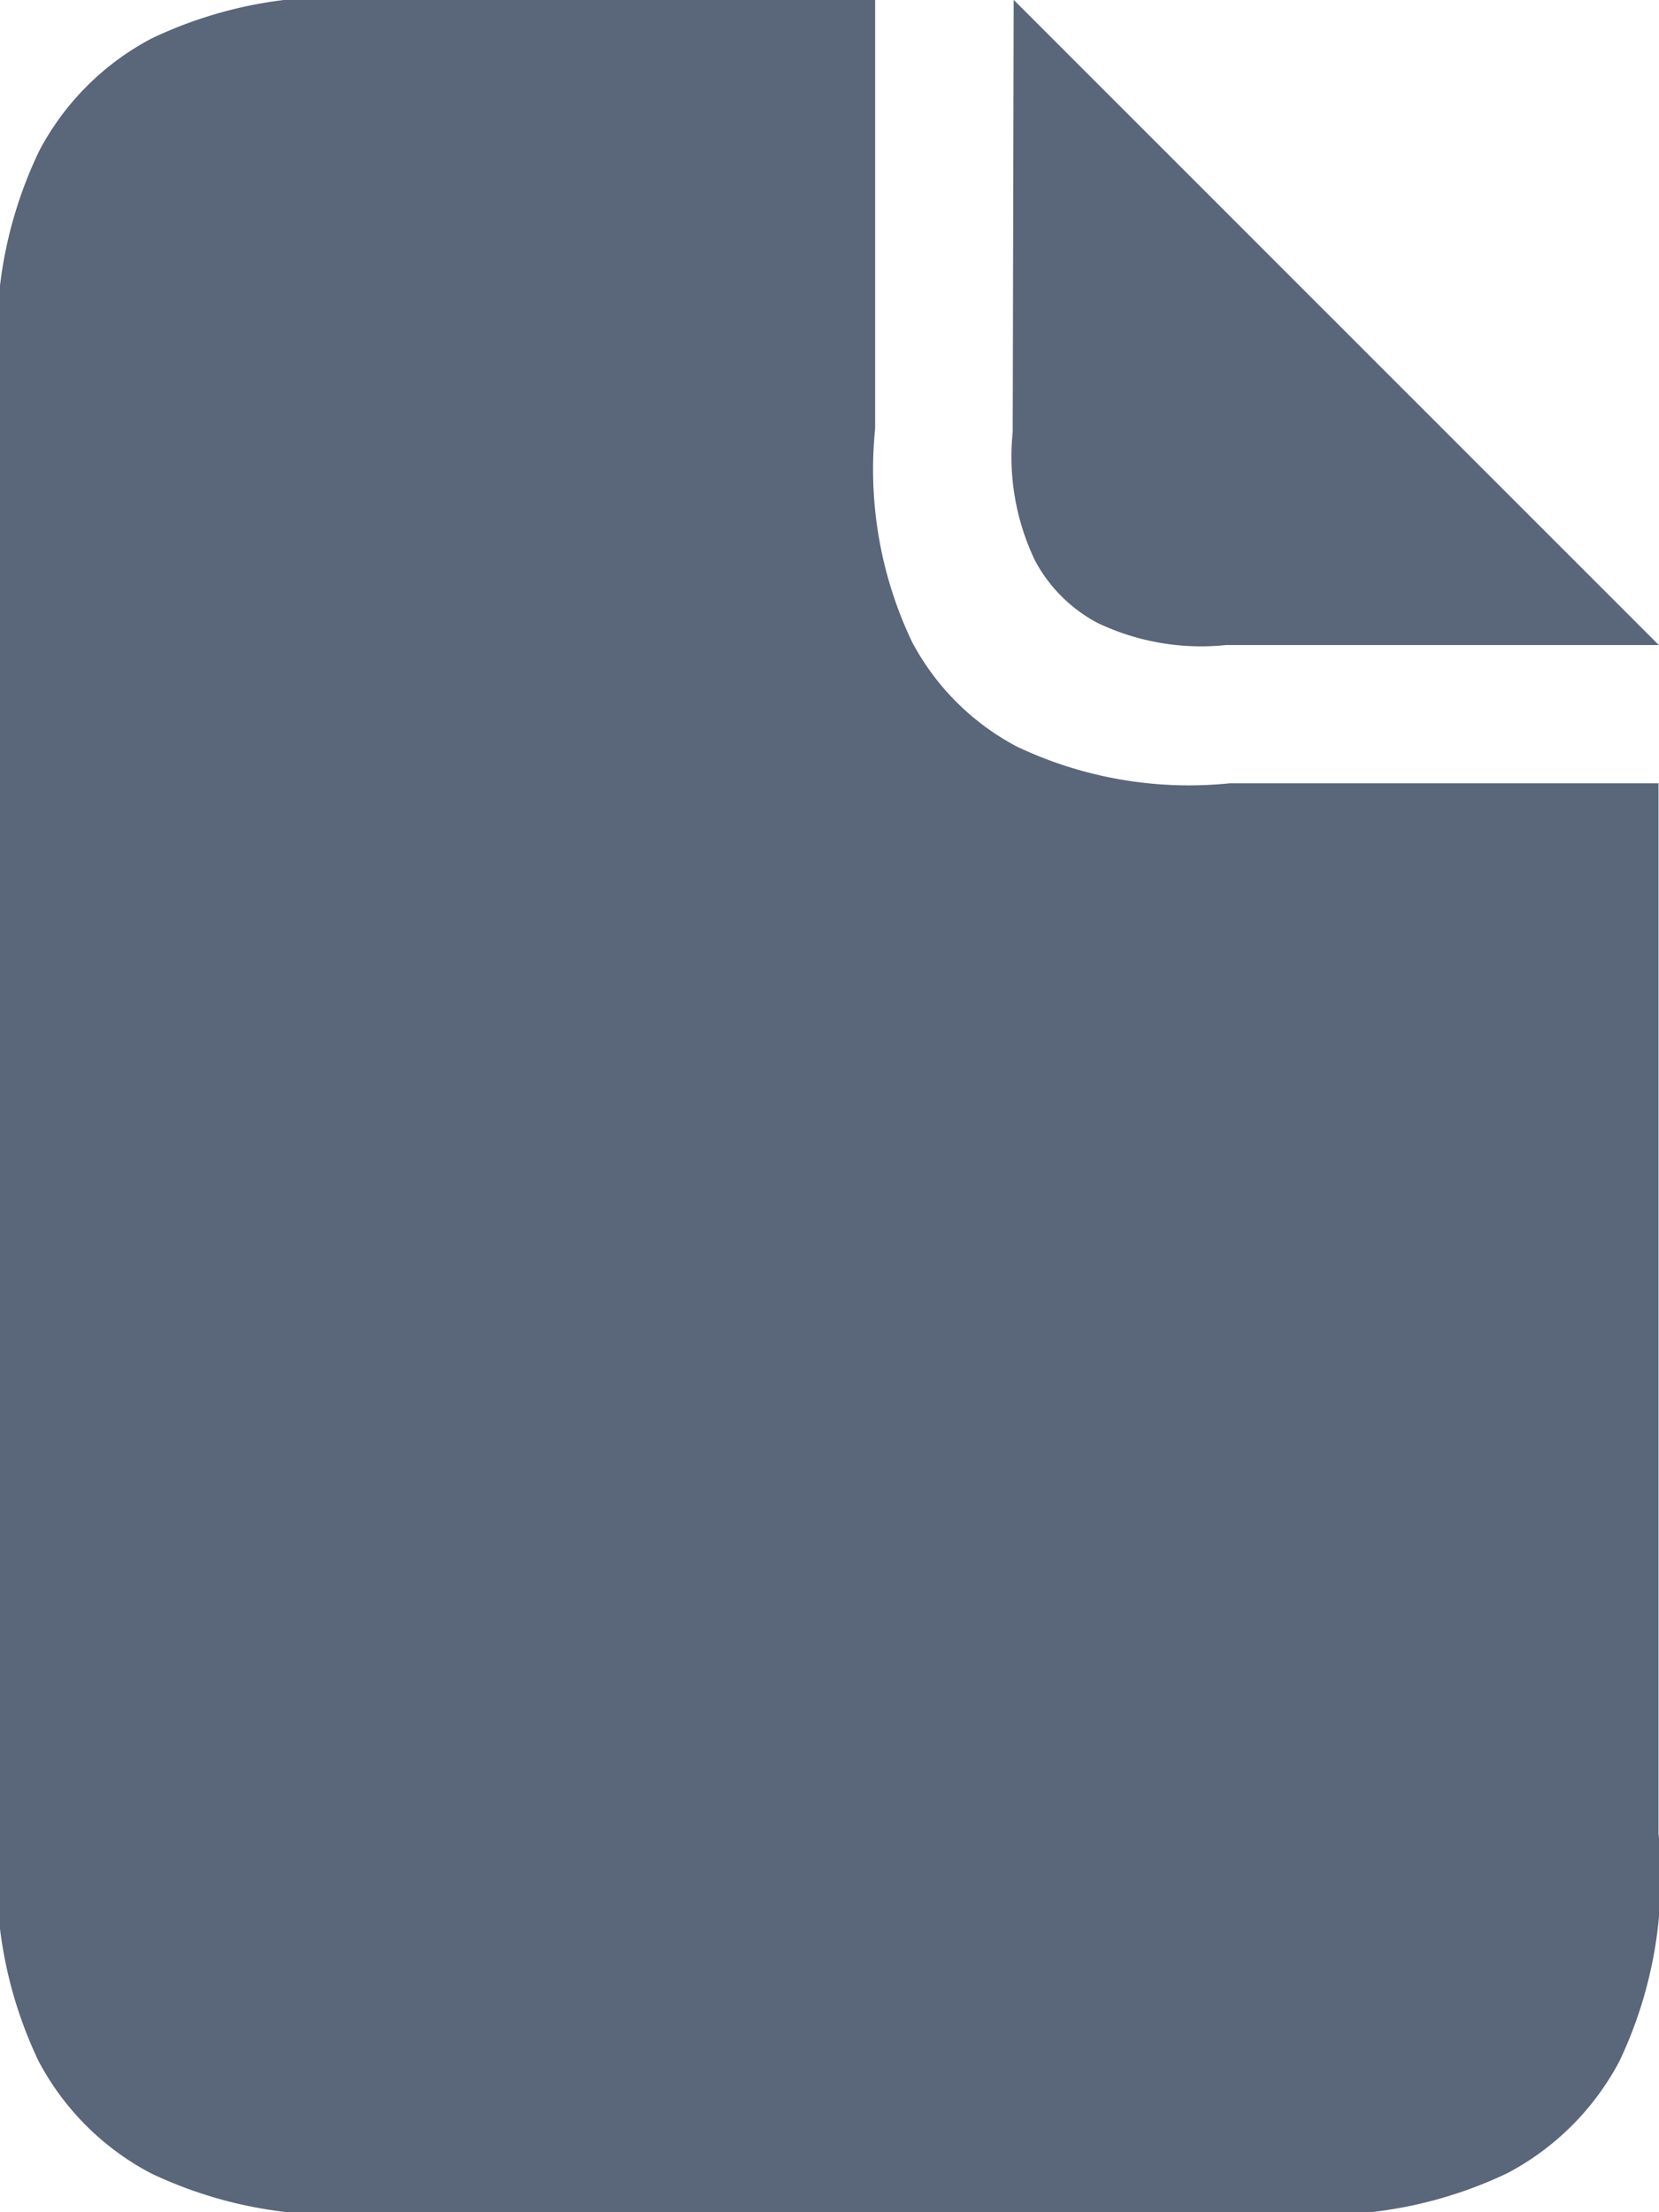
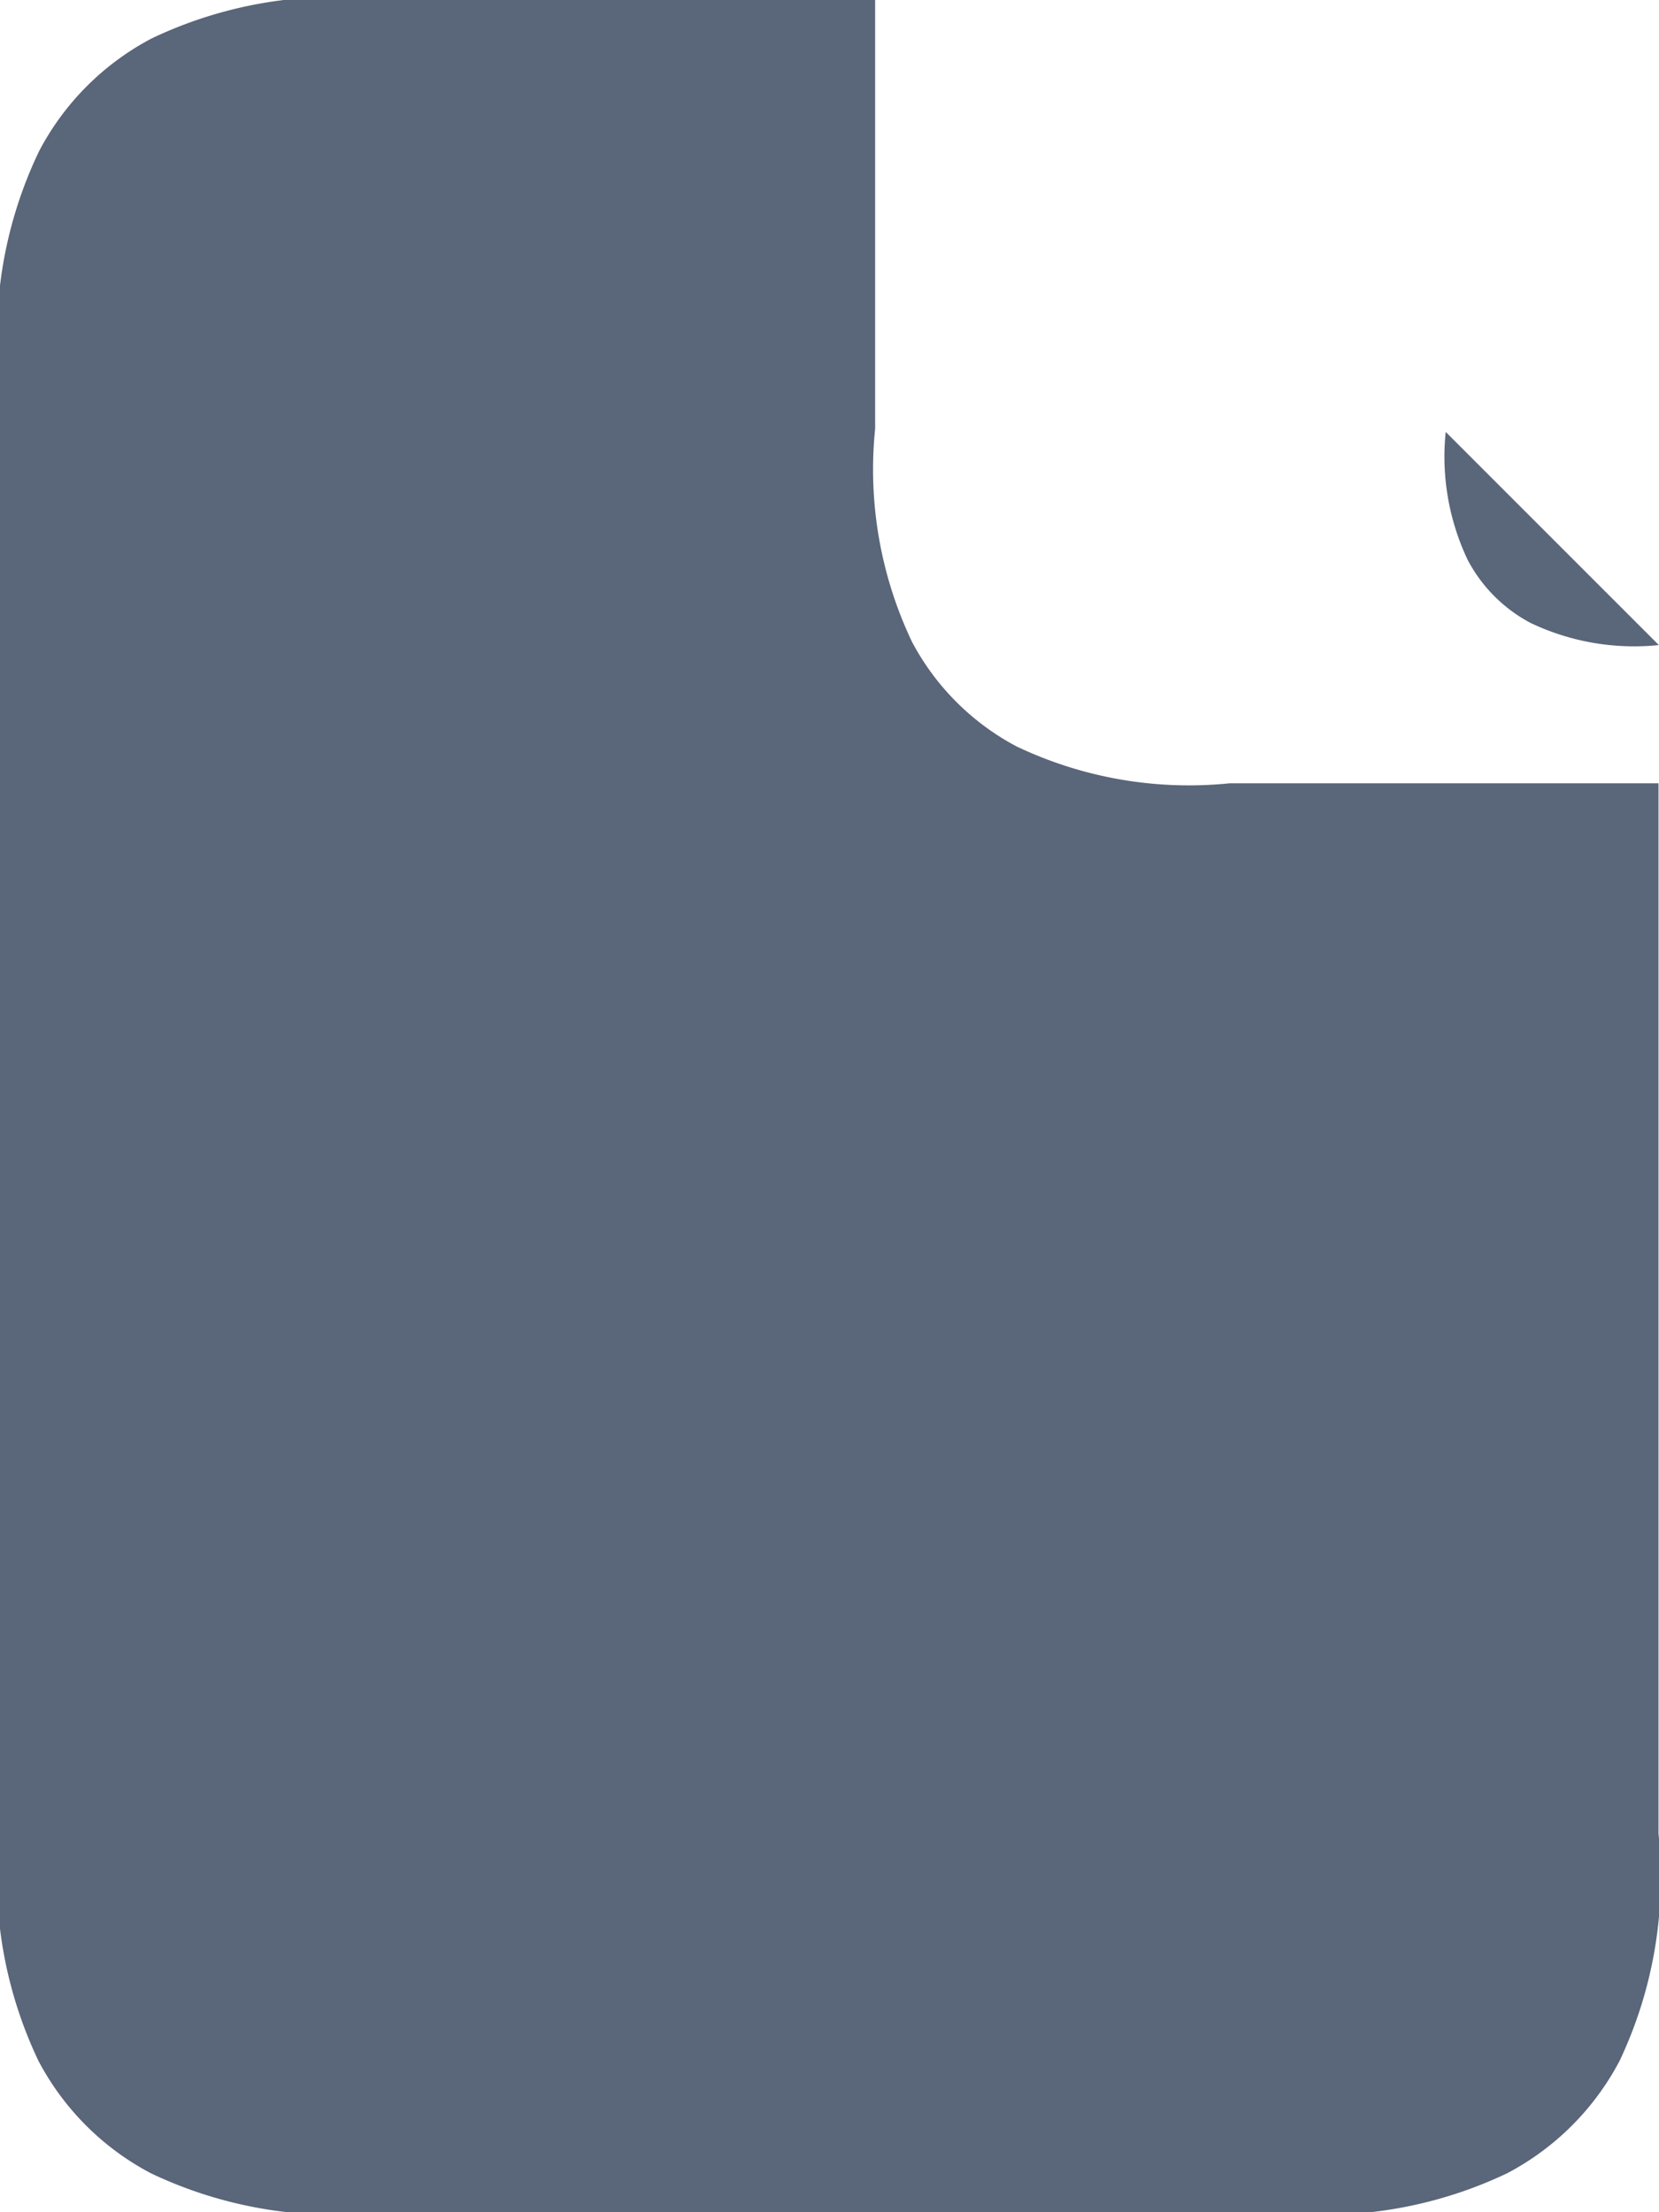
<svg xmlns="http://www.w3.org/2000/svg" width="10.345" height="13.793" viewBox="0 0 10.345 13.793">
  <defs>
    <style>
            .cls-1{fill:#5a6679;fill-rule:evenodd}
        </style>
  </defs>
  <g id="Group_868" data-name="Group 868" transform="translate(-3.627 -1.8)">
    <g id="Group_869" data-name="Group 869" transform="translate(2 2)">
      <g id="Group_868-2" data-name="Group 868">
        <g id="Group_1265" data-name="Group 1265">
          <g id="Group_1268" data-name="Group 1268">
-             <path id="Document" d="M5.231 1.149h3.1v2.675a2.5 2.5 0 0 0 .23 1.328 1.567 1.567 0 0 0 .652.652 2.5 2.5 0 0 0 1.328.23h2.675v6.55A2.666 2.666 0 0 1 12.973 14a1.671 1.671 0 0 1-.7.7 2.666 2.666 0 0 1-1.417.246H5.231a2.666 2.666 0 0 1-1.417-.246 1.671 1.671 0 0 1-.7-.7 2.666 2.666 0 0 1-.246-1.417V3.507a2.666 2.666 0 0 1 .251-1.417 1.671 1.671 0 0 1 .7-.7 2.666 2.666 0 0 1 1.417-.246zm3.964 0l4.023 4.023h-2.7a1.5 1.5 0 0 1-.8-.138.94.94 0 0 1-.391-.391 1.5 1.5 0 0 1-.138-.8z" class="cls-1" transform="translate(-1.247 -1.35)" />
+             <path id="Document" d="M5.231 1.149h3.1v2.675a2.5 2.5 0 0 0 .23 1.328 1.567 1.567 0 0 0 .652.652 2.5 2.5 0 0 0 1.328.23h2.675v6.55A2.666 2.666 0 0 1 12.973 14a1.671 1.671 0 0 1-.7.7 2.666 2.666 0 0 1-1.417.246H5.231a2.666 2.666 0 0 1-1.417-.246 1.671 1.671 0 0 1-.7-.7 2.666 2.666 0 0 1-.246-1.417V3.507a2.666 2.666 0 0 1 .251-1.417 1.671 1.671 0 0 1 .7-.7 2.666 2.666 0 0 1 1.417-.246zm3.964 0l4.023 4.023a1.5 1.5 0 0 1-.8-.138.94.94 0 0 1-.391-.391 1.5 1.5 0 0 1-.138-.8z" class="cls-1" transform="translate(-1.247 -1.35)" />
          </g>
        </g>
      </g>
    </g>
  </g>
</svg>